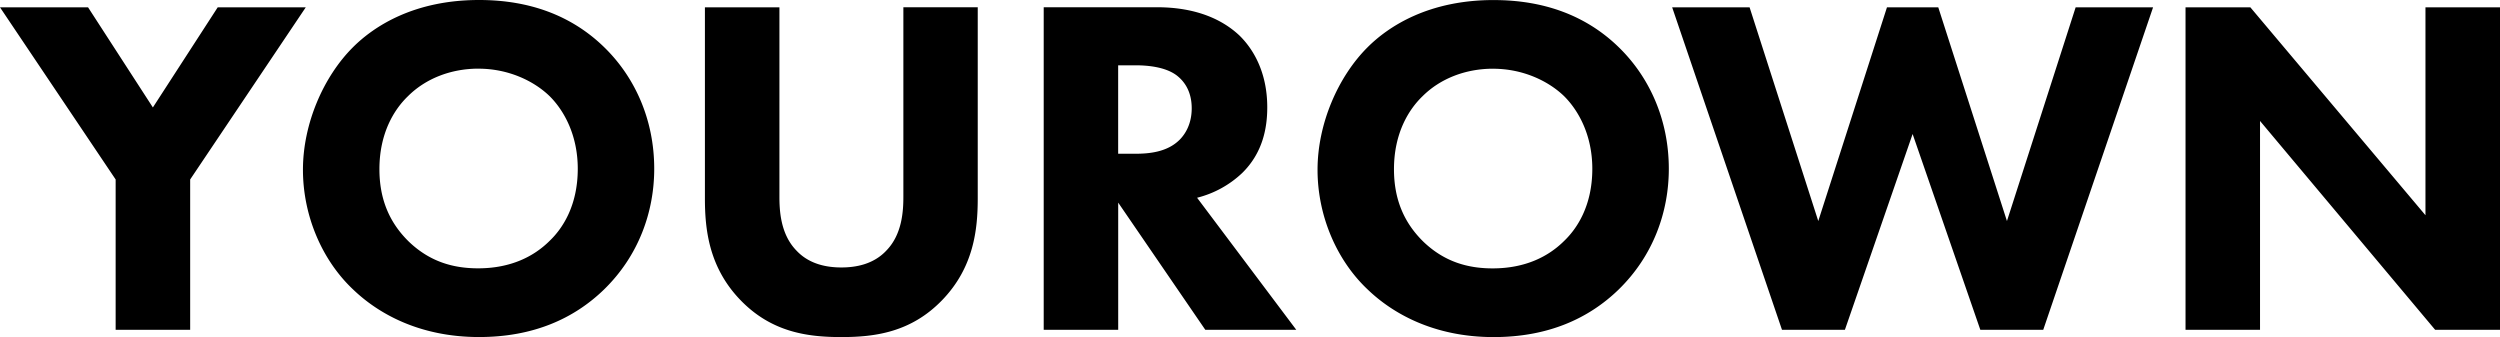
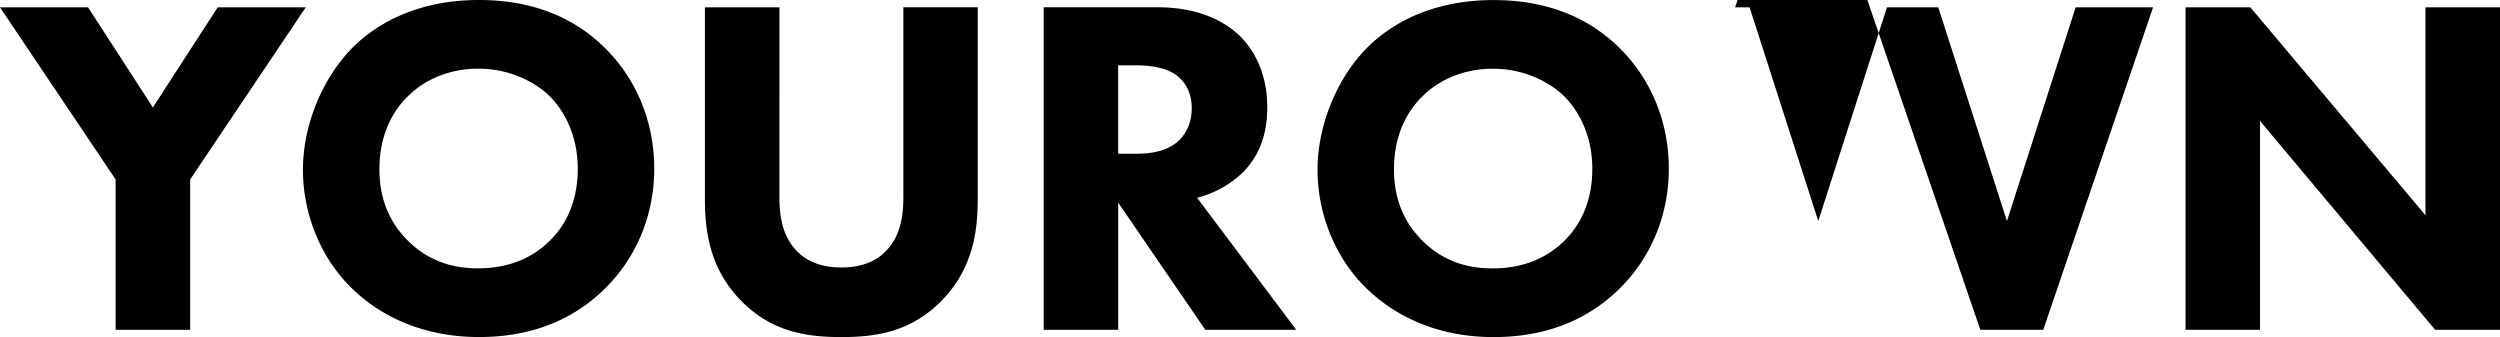
<svg xmlns="http://www.w3.org/2000/svg" width="178" height="24" fill="none">
-   <path fill="#000" d="M160.914 23.484V8.612l12.47 14.872H178V.522h-5.307v14.803L160.226.522h-4.616v22.962h5.304ZM119.058.522l7.82 22.962h4.478l4.822-13.943L141 23.484h4.478L153.299.522h-5.513l-4.891 15.216-4.89-15.216h-3.653l-4.891 15.216-4.89-15.216h-5.513Zm-12.746 4.372c2.101 0 3.927.86 5.062 1.962 1.032 1.032 1.999 2.788 1.999 5.163 0 2.65-1.104 4.269-1.999 5.128-1.104 1.103-2.755 1.962-5.097 1.962-1.792 0-3.446-.48-4.925-1.893-1.413-1.379-2.101-3.066-2.101-5.166 0-2.547 1.032-4.234 2.032-5.197 1.242-1.24 3.033-1.962 5.032-1.962m.034-4.888c-4.581 0-7.442 1.825-8.99 3.375-2.067 2.066-3.55 5.406-3.55 8.71 0 3.303 1.38 6.471 3.584 8.537 1.723 1.653 4.65 3.375 8.956 3.375 3.859 0 6.751-1.31 8.887-3.375 2.48-2.41 3.584-5.544 3.584-8.606 0-3.547-1.414-6.575-3.584-8.675-2.308-2.238-5.306-3.34-8.887-3.34ZM79.616 4.65h1.241c.688 0 2.067.069 2.927.722.447.344 1.066 1.031 1.066 2.34 0 1.138-.481 1.86-.86 2.238-.894.894-2.204.997-3.17.997h-1.207V4.653l.003-.003ZM74.312.519V23.48h5.304v-9.053l6.2 9.053h6.477l-7.061-9.4a7.217 7.217 0 0 0 3.205-1.756c1.482-1.447 1.792-3.237 1.792-4.681 0-2.547-1.035-4.2-1.998-5.131C87.127 1.48 85.304.516 82.374.516h-8.062v.003Zm-4.684 0H64.32V13.98c0 1-.069 2.685-1.207 3.856-.929.997-2.205 1.207-3.205 1.207s-2.274-.207-3.206-1.207c-1.138-1.171-1.207-2.856-1.207-3.856V.521H50.19v13.6c0 2.204.275 4.923 2.548 7.263C54.943 23.656 57.492 24 59.903 24c2.41 0 4.959-.344 7.164-2.616 2.273-2.34 2.548-5.062 2.548-7.262V.522l.013-.003ZM34.076 4.89c2.101 0 3.928.859 5.063 1.962 1.035 1.031 1.998 2.788 1.998 5.163 0 2.65-1.1 4.268-1.998 5.128-1.104 1.103-2.755 1.962-5.098 1.962-1.791 0-3.446-.481-4.925-1.894-1.413-1.378-2.101-3.065-2.101-5.165 0-2.547 1.032-4.235 2.032-5.197 1.242-1.24 3.034-1.962 5.029-1.962M34.11 0c-4.58 0-7.442 1.825-8.99 3.375-2.067 2.066-3.55 5.406-3.55 8.71 0 3.302 1.38 6.471 3.584 8.537 1.723 1.653 4.65 3.375 8.956 3.375 3.86 0 6.752-1.31 8.887-3.375 2.48-2.41 3.584-5.544 3.584-8.606 0-3.547-1.413-6.575-3.584-8.675C40.69 1.103 37.694 0 34.11 0ZM8.234 23.484h5.306V12.778L21.77.522h-6.269L10.885 7.65 6.27.522H0l8.234 12.256v10.706Z" />
+   <path fill="#000" d="M160.914 23.484V8.612l12.47 14.872H178V.522h-5.307v14.803L160.226.522h-4.616v22.962h5.304ZM119.058.522h4.478l4.822-13.943L141 23.484h4.478L153.299.522h-5.513l-4.891 15.216-4.89-15.216h-3.653l-4.891 15.216-4.89-15.216h-5.513Zm-12.746 4.372c2.101 0 3.927.86 5.062 1.962 1.032 1.032 1.999 2.788 1.999 5.163 0 2.65-1.104 4.269-1.999 5.128-1.104 1.103-2.755 1.962-5.097 1.962-1.792 0-3.446-.48-4.925-1.893-1.413-1.379-2.101-3.066-2.101-5.166 0-2.547 1.032-4.234 2.032-5.197 1.242-1.24 3.033-1.962 5.032-1.962m.034-4.888c-4.581 0-7.442 1.825-8.99 3.375-2.067 2.066-3.55 5.406-3.55 8.71 0 3.303 1.38 6.471 3.584 8.537 1.723 1.653 4.65 3.375 8.956 3.375 3.859 0 6.751-1.31 8.887-3.375 2.48-2.41 3.584-5.544 3.584-8.606 0-3.547-1.414-6.575-3.584-8.675-2.308-2.238-5.306-3.34-8.887-3.34ZM79.616 4.65h1.241c.688 0 2.067.069 2.927.722.447.344 1.066 1.031 1.066 2.34 0 1.138-.481 1.86-.86 2.238-.894.894-2.204.997-3.17.997h-1.207V4.653l.003-.003ZM74.312.519V23.48h5.304v-9.053l6.2 9.053h6.477l-7.061-9.4a7.217 7.217 0 0 0 3.205-1.756c1.482-1.447 1.792-3.237 1.792-4.681 0-2.547-1.035-4.2-1.998-5.131C87.127 1.48 85.304.516 82.374.516h-8.062v.003Zm-4.684 0H64.32V13.98c0 1-.069 2.685-1.207 3.856-.929.997-2.205 1.207-3.205 1.207s-2.274-.207-3.206-1.207c-1.138-1.171-1.207-2.856-1.207-3.856V.521H50.19v13.6c0 2.204.275 4.923 2.548 7.263C54.943 23.656 57.492 24 59.903 24c2.41 0 4.959-.344 7.164-2.616 2.273-2.34 2.548-5.062 2.548-7.262V.522l.013-.003ZM34.076 4.89c2.101 0 3.928.859 5.063 1.962 1.035 1.031 1.998 2.788 1.998 5.163 0 2.65-1.1 4.268-1.998 5.128-1.104 1.103-2.755 1.962-5.098 1.962-1.791 0-3.446-.481-4.925-1.894-1.413-1.378-2.101-3.065-2.101-5.165 0-2.547 1.032-4.235 2.032-5.197 1.242-1.24 3.034-1.962 5.029-1.962M34.11 0c-4.58 0-7.442 1.825-8.99 3.375-2.067 2.066-3.55 5.406-3.55 8.71 0 3.302 1.38 6.471 3.584 8.537 1.723 1.653 4.65 3.375 8.956 3.375 3.86 0 6.752-1.31 8.887-3.375 2.48-2.41 3.584-5.544 3.584-8.606 0-3.547-1.413-6.575-3.584-8.675C40.69 1.103 37.694 0 34.11 0ZM8.234 23.484h5.306V12.778L21.77.522h-6.269L10.885 7.65 6.27.522H0l8.234 12.256v10.706Z" />
</svg>